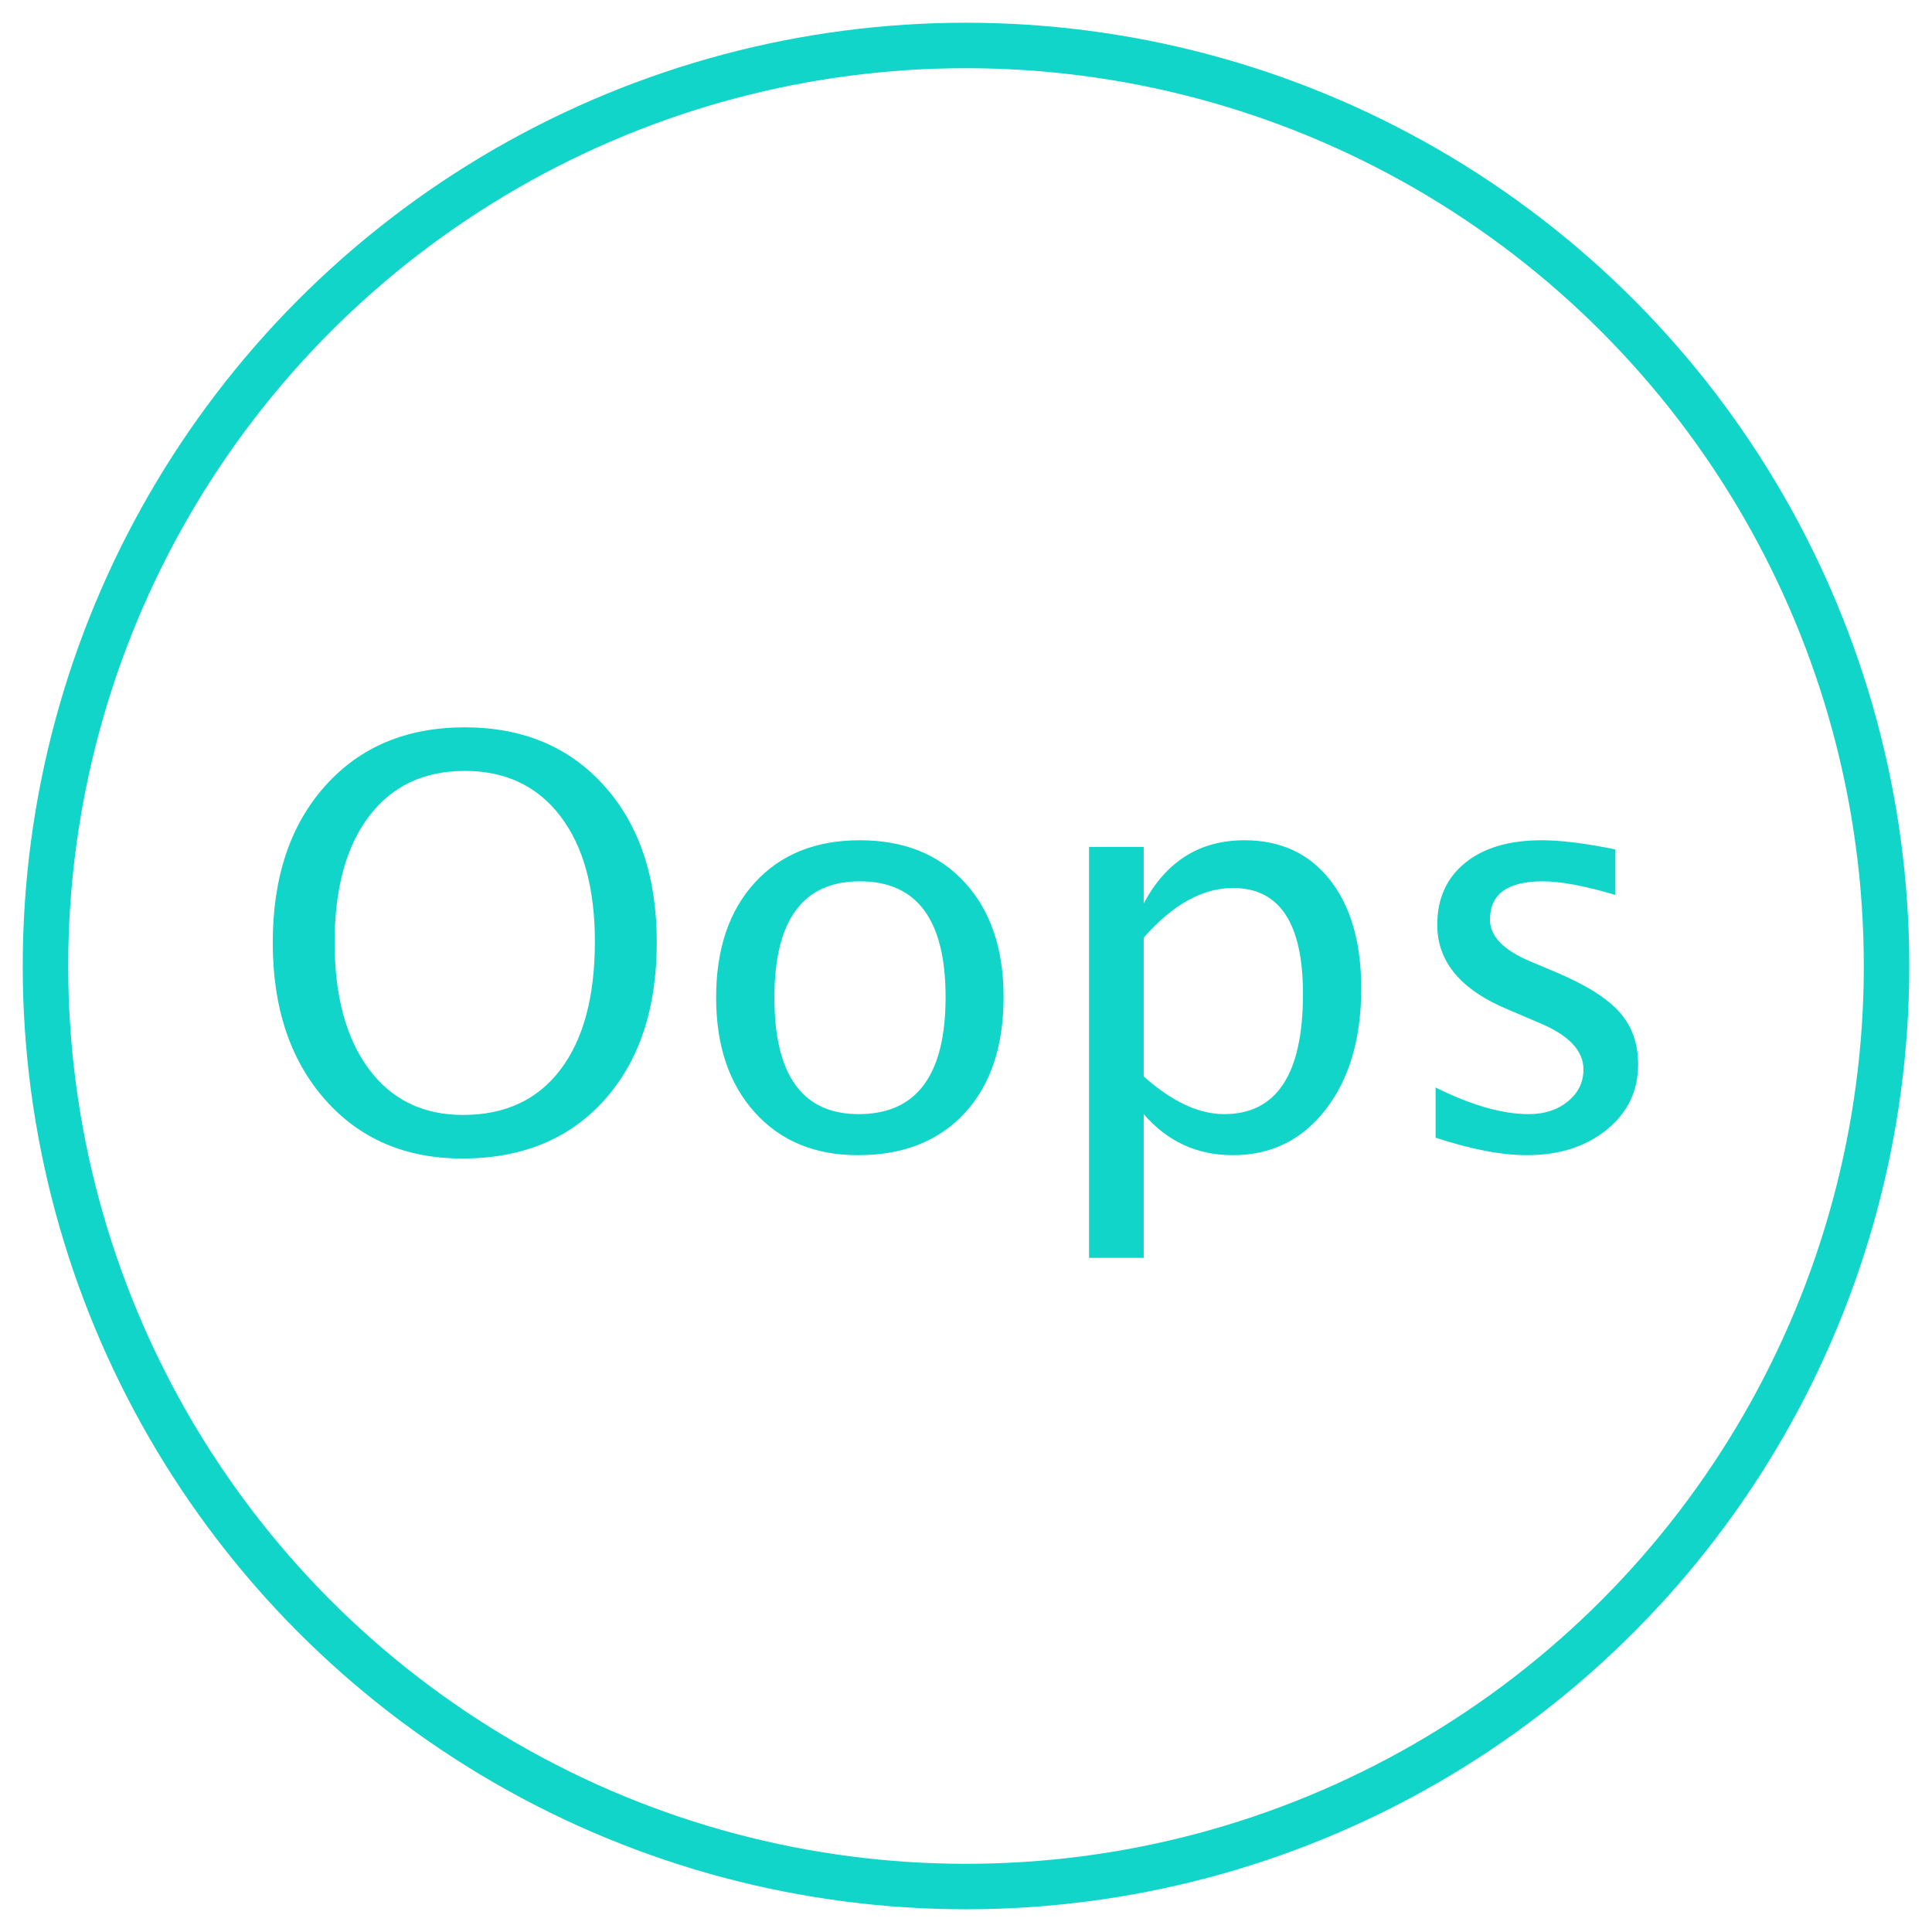
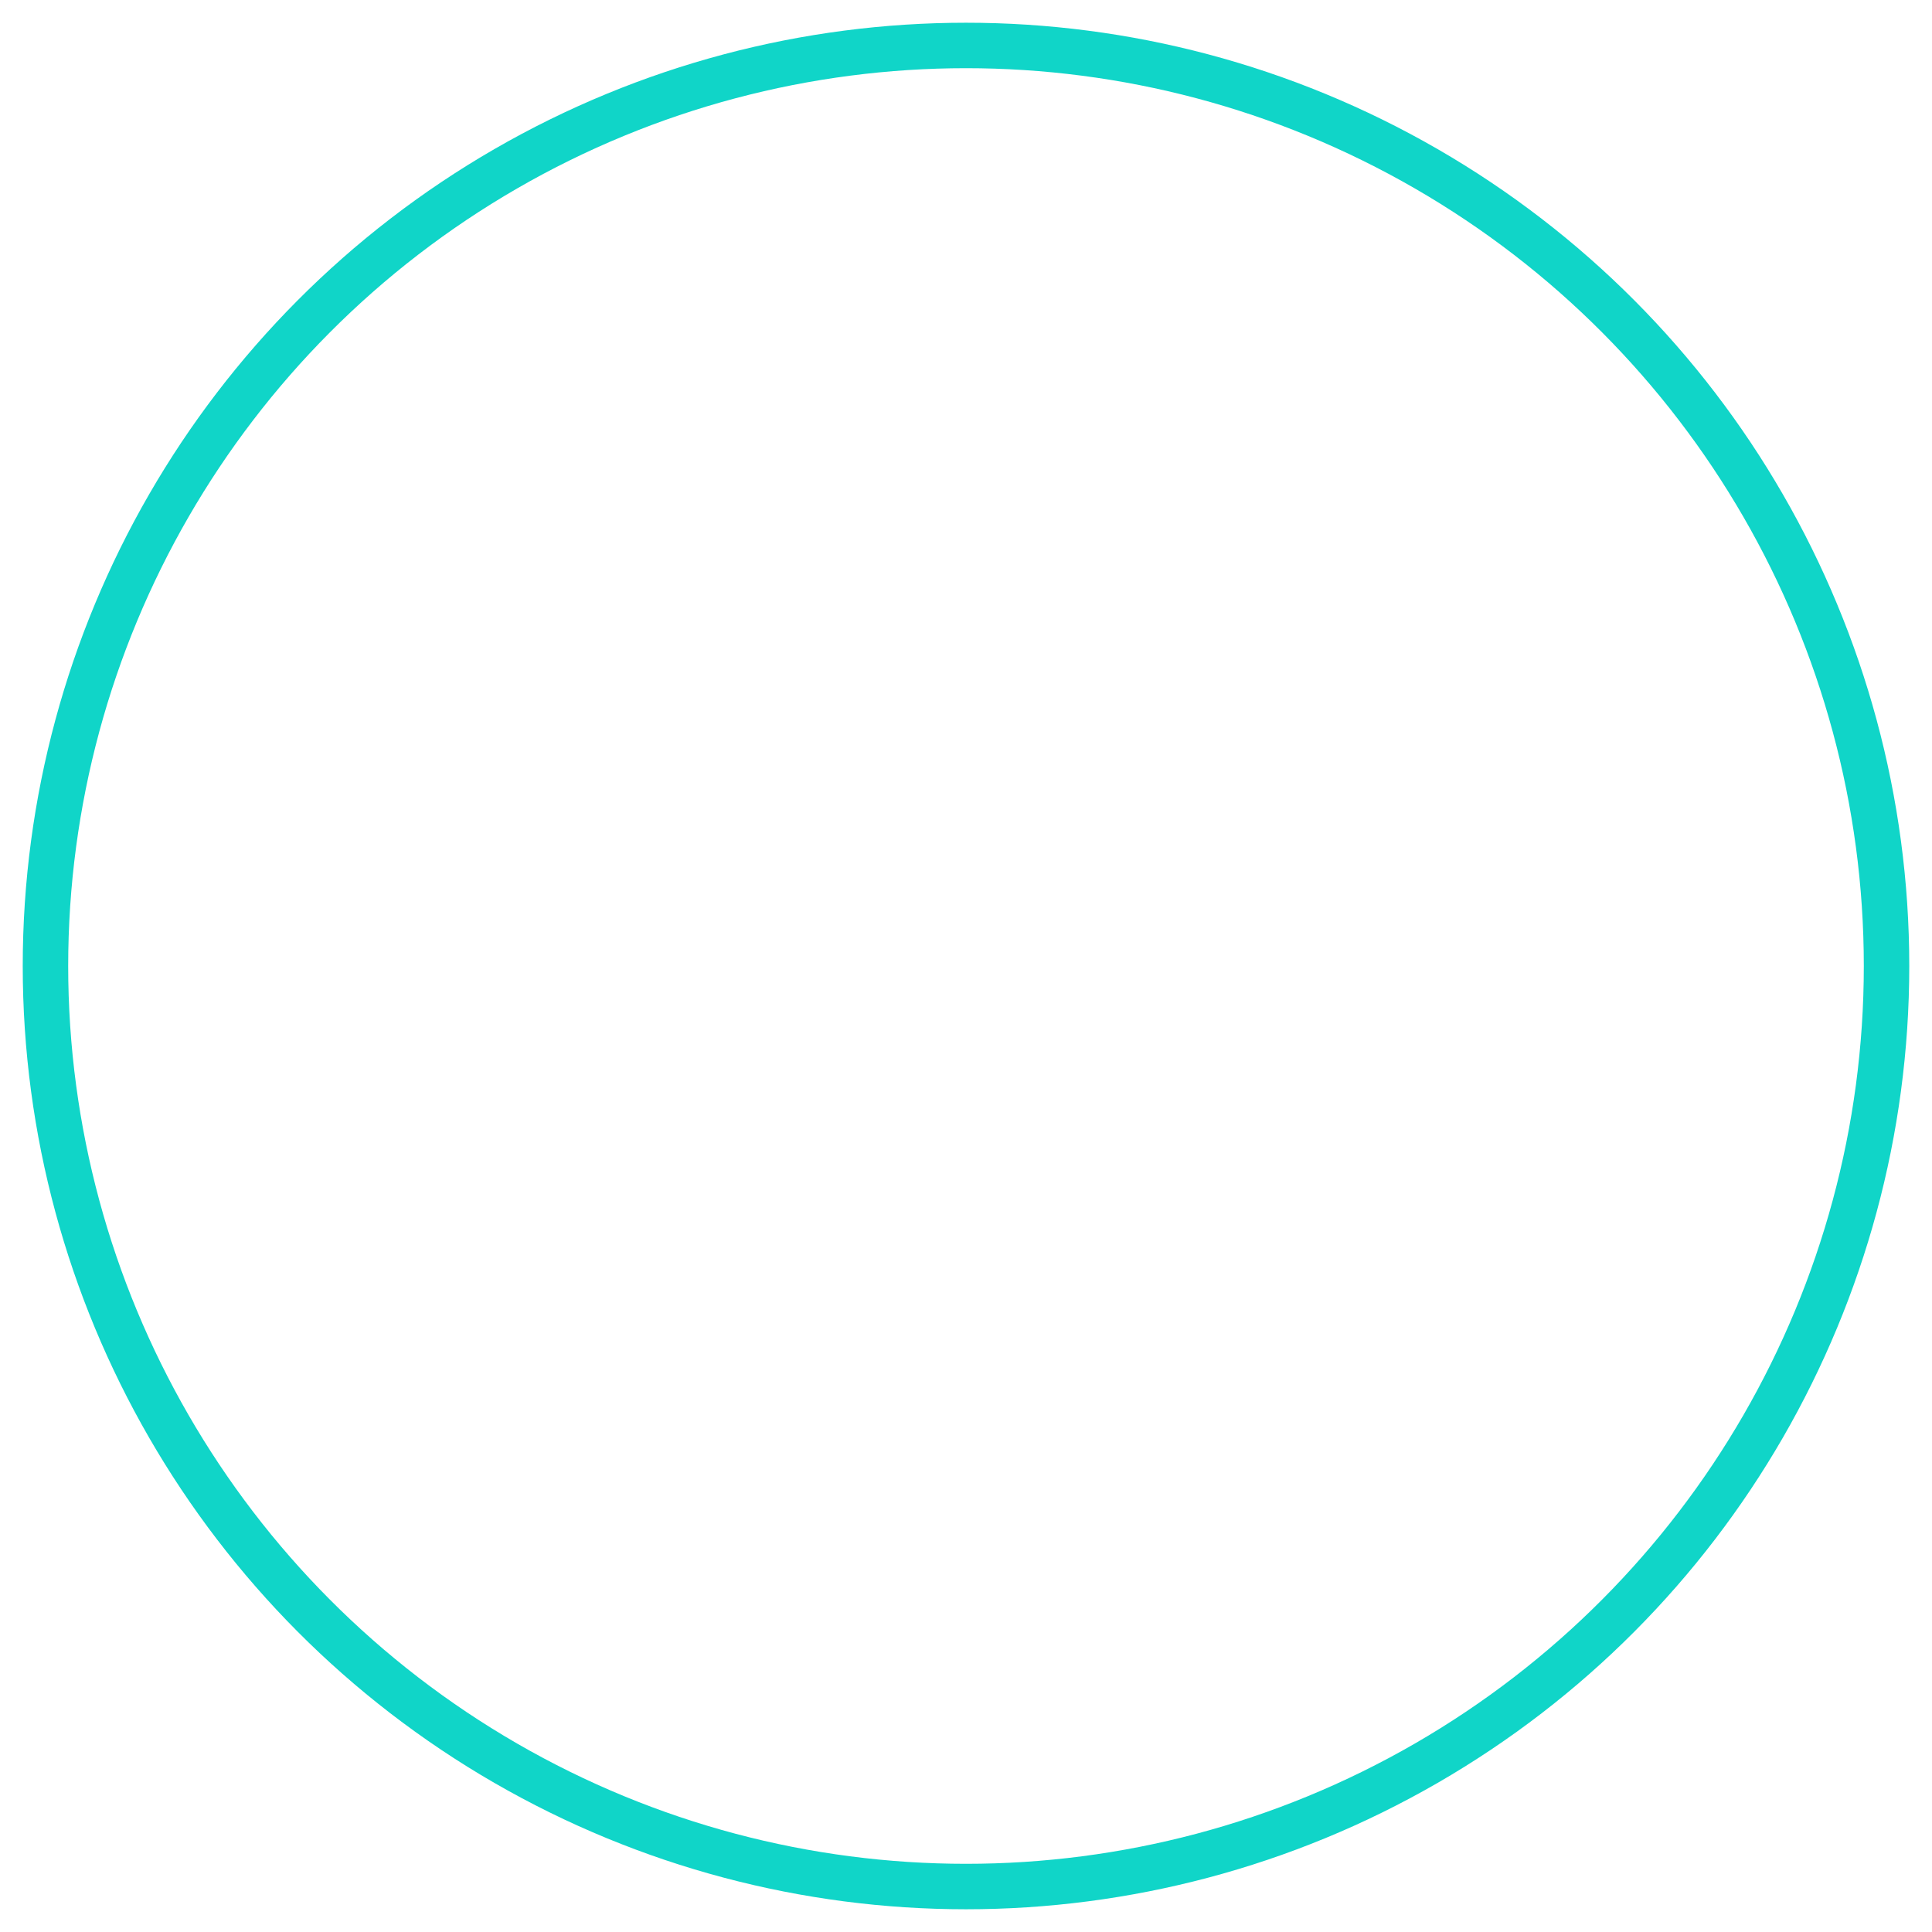
<svg xmlns="http://www.w3.org/2000/svg" width="85px" height="85px" viewBox="0 0 85 85" version="1.1">
  <title>oops_ic</title>
  <g id="oops_ic" stroke="none" stroke-width="1" fill="none" fill-rule="evenodd">
    <g id="oops_ic" transform="translate(2, 2)">
      <g id="Group" stroke="#10D5C8" stroke-width="2">
        <g id="icon_oval">
          <circle cx="40.5" cy="40.5" r="40.5" />
        </g>
      </g>
-       <path d="M18.337,48.97 C15.831,48.97 13.815,48.101 12.289,46.364 C10.763,44.626 10,42.329 10,39.473 C10,36.6 10.767,34.303 12.301,32.582 C13.835,30.861 15.884,30 18.447,30 C21.003,30 23.049,30.859 24.587,32.576 C26.125,34.293 26.895,36.584 26.895,39.448 C26.895,42.37 26.125,44.687 24.587,46.4 C23.049,48.113 20.966,48.97 18.337,48.97 Z M18.374,47.053 C20.221,47.053 21.65,46.388 22.659,45.057 C23.668,43.727 24.172,41.849 24.172,39.424 C24.172,37.072 23.666,35.233 22.653,33.906 C21.639,32.58 20.238,31.917 18.447,31.917 C16.649,31.917 15.245,32.582 14.236,33.912 C13.227,35.243 12.722,37.092 12.722,39.46 C12.722,41.82 13.223,43.676 14.224,45.027 C15.225,46.378 16.608,47.053 18.374,47.053 Z M35.745,48.823 C33.848,48.823 32.335,48.195 31.204,46.937 C30.072,45.68 29.507,43.997 29.507,41.89 C29.507,39.757 30.074,38.071 31.21,36.83 C32.345,35.589 33.885,34.968 35.83,34.968 C37.775,34.968 39.315,35.589 40.45,36.83 C41.586,38.071 42.153,39.749 42.153,41.865 C42.153,44.03 41.584,45.731 40.444,46.968 C39.305,48.205 37.738,48.823 35.745,48.823 Z M35.781,47.017 C38.328,47.017 39.602,45.299 39.602,41.865 C39.602,38.472 38.345,36.775 35.83,36.775 C33.324,36.775 32.07,38.48 32.07,41.89 C32.07,45.308 33.307,47.017 35.781,47.017 Z M45.913,53.34 L45.913,35.261 L48.318,35.261 L48.318,37.751 C49.303,35.896 50.78,34.968 52.749,34.968 C54.344,34.968 55.599,35.55 56.515,36.714 C57.43,37.878 57.888,39.469 57.888,41.487 C57.888,43.684 57.369,45.456 56.332,46.803 C55.294,48.15 53.929,48.823 52.236,48.823 C50.666,48.823 49.36,48.221 48.318,47.017 L48.318,53.34 L45.913,53.34 Z M48.318,45.356 C49.555,46.463 50.735,47.017 51.858,47.017 C54.169,47.017 55.325,45.255 55.325,41.731 C55.325,38.622 54.299,37.068 52.249,37.068 C50.906,37.068 49.596,37.796 48.318,39.253 L48.318,45.356 Z M65.164,48.823 C64.065,48.823 62.73,48.567 61.16,48.054 L61.16,45.845 C62.73,46.626 64.097,47.017 65.261,47.017 C65.953,47.017 66.527,46.829 66.982,46.455 C67.438,46.081 67.666,45.613 67.666,45.051 C67.666,44.229 67.027,43.55 65.75,43.013 L64.346,42.415 C62.27,41.552 61.233,40.311 61.233,38.691 C61.233,37.536 61.642,36.626 62.46,35.963 C63.278,35.3 64.399,34.968 65.823,34.968 C66.563,34.968 67.479,35.07 68.569,35.273 L69.07,35.371 L69.07,37.373 C67.727,36.974 66.661,36.775 65.872,36.775 C64.325,36.775 63.552,37.336 63.552,38.459 C63.552,39.184 64.138,39.794 65.31,40.291 L66.47,40.779 C67.78,41.332 68.708,41.916 69.253,42.531 C69.798,43.145 70.071,43.912 70.071,44.832 C70.071,45.995 69.611,46.951 68.691,47.7 C67.772,48.449 66.596,48.823 65.164,48.823 Z" id="Oops" fill="#10D5C8" />
    </g>
  </g>
</svg>